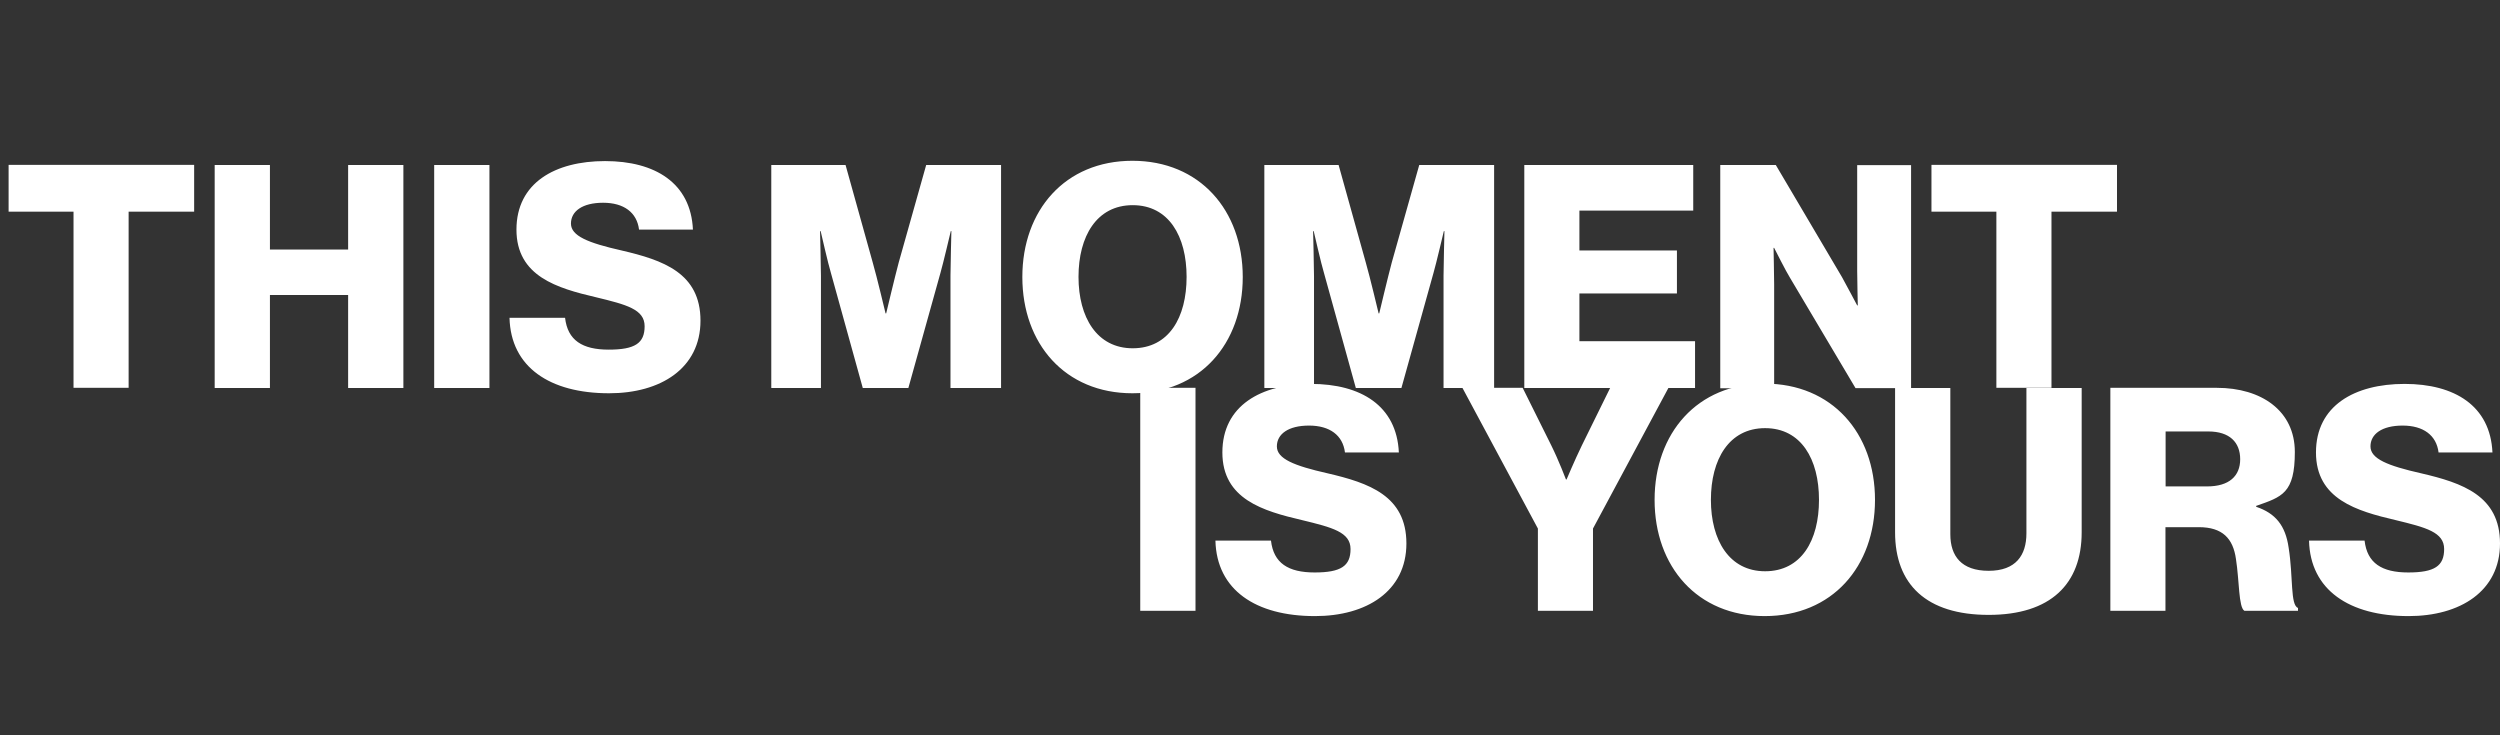
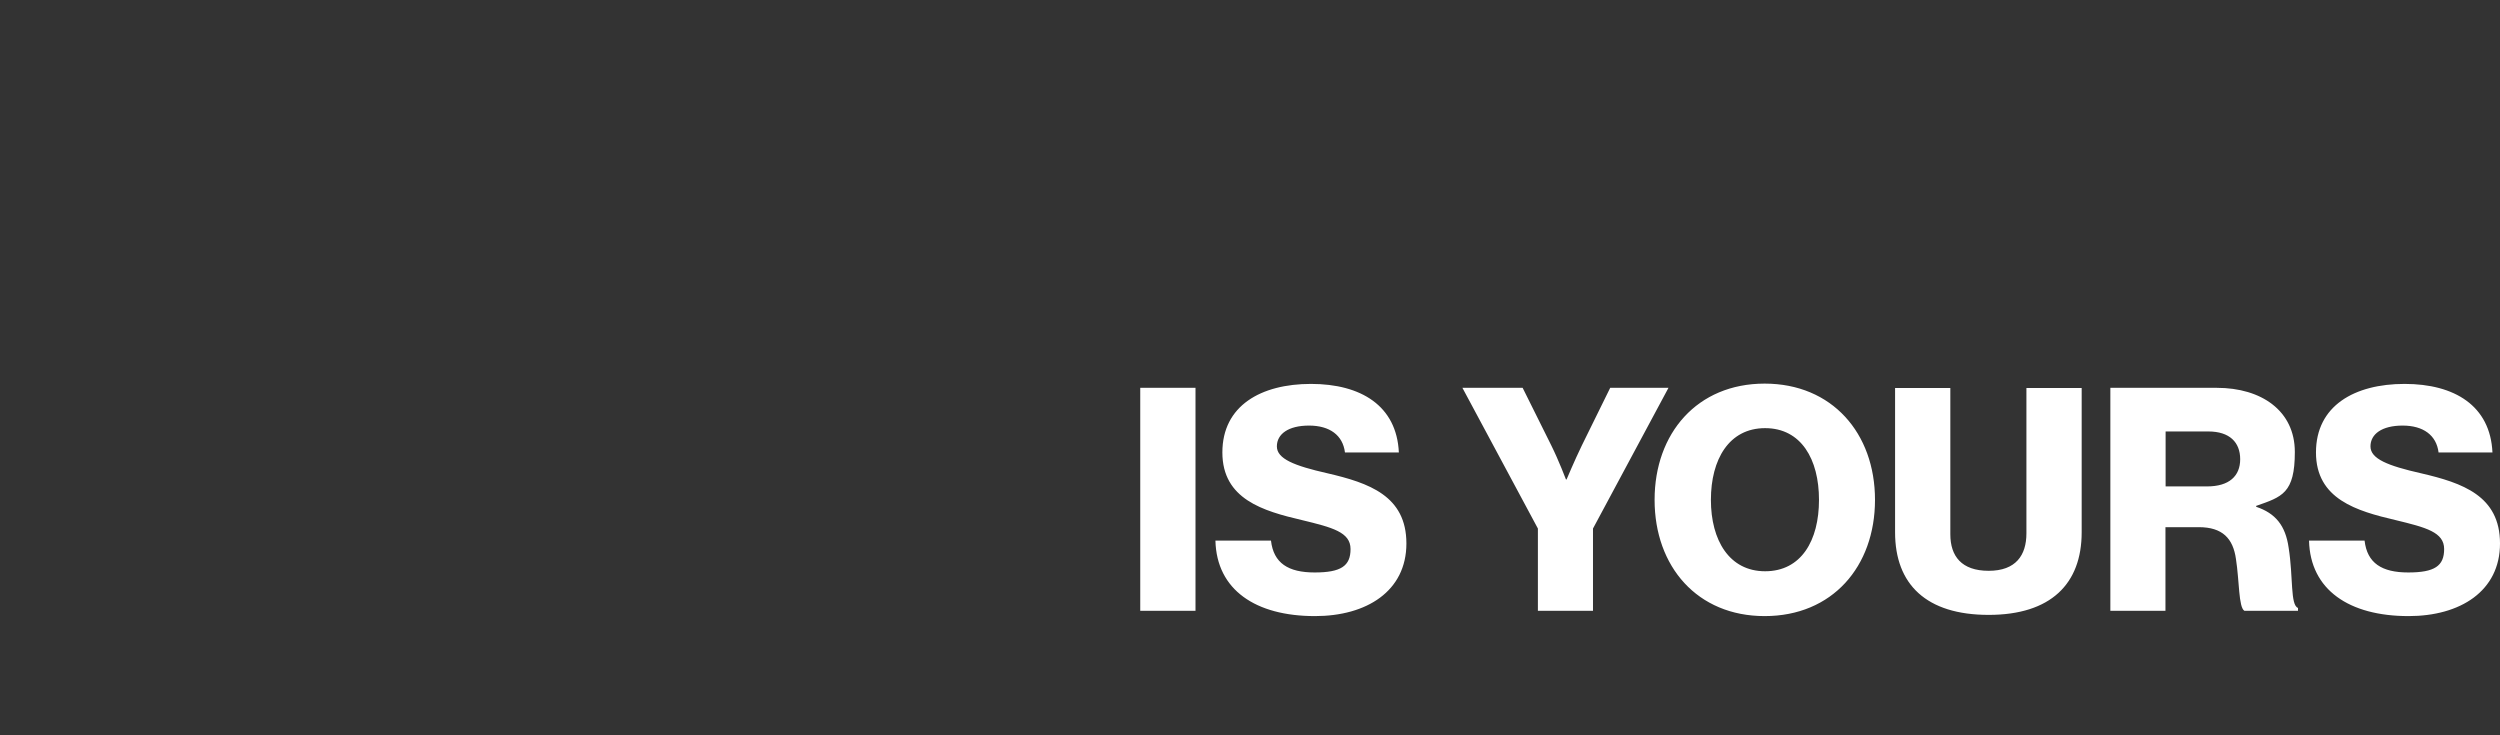
<svg xmlns="http://www.w3.org/2000/svg" id="Ebene_1" version="1.1" viewBox="0 0 1656 487">
  <rect x="0" y="0" width="1656" height="487" fill="#333333" stroke="none" />
  <defs>
    <style>
      .st0 {
        fill: #fff;
      }
    </style>
  </defs>
-   <path class="st0" d="M48.7,256.9v-116.7H5.7v-31h122.9v31h-43.4v116.7h-36.6ZM142.2,256.9V109.3h36.6v56h51.8v-56h36.6v147.7h-36.6v-61.6h-51.8v61.6h-36.6ZM287.6,256.9V109.3h36.6v147.7h-36.6ZM403.4,260.5c-39.2,0-65.1-17.3-65.9-50h36.8c1.7,14.9,11.4,21.1,28.9,21.1s23.8-4.3,23.8-15.5-12-14.3-32.2-19.2c-25.6-6-52.7-13.8-52.7-44.8s25.6-45.4,58.7-45.4,56.8,14.5,58.2,45.4h-35.7c-1.4-11.4-10.1-17.8-23.8-17.8s-21.3,5.6-21.3,13.8,11.4,12.8,33.5,17.8c27.5,6.4,52.3,14.9,52.3,46.5s-26.4,48.1-60.5,48.1ZM510.9,256.9V109.3h49.2l18,64.6c2.7,9.3,8.5,33.7,8.5,33.7h.4s5.8-24.4,8.3-33.7l18.2-64.6h49.6v147.7h-33.5v-74.4c0-6,.6-29.5.6-29.5h-.4s-5.2,22.1-6.8,27.5l-21.3,76.4h-30.2l-21.1-76.2c-1.7-5.4-6.8-27.7-6.8-27.7h-.4s.6,23.8.6,29.7v74.2h-32.8ZM750.3,230.7c24,0,35.7-20.4,35.7-47.3s-11.8-47.5-35.7-47.5-35.9,20.7-35.9,47.5,12.2,47.3,35.9,47.3ZM750.1,260.5c-44.6,0-72.9-32.8-72.9-77s28.3-77,72.9-77,73.1,32.8,73.1,77-28.3,77-73.1,77ZM837.5,256.9V109.3h49.2l18,64.6c2.7,9.3,8.5,33.7,8.5,33.7h.4s5.8-24.4,8.3-33.7l18.2-64.6h49.6v147.7h-33.5v-74.4c0-6,.6-29.5.6-29.5h-.4s-5.2,22.1-6.8,27.5l-21.3,76.4h-30.2l-21.1-76.2c-1.7-5.4-6.8-27.7-6.8-27.7h-.4s.6,23.8.6,29.7v74.2h-32.8ZM1009.7,256.9V109.3h111.9v30.2h-75.4v26.4h64.6v28.5h-64.6v31.6h76.6v31h-113.2ZM1139.5,256.9V109.3h36.8l43.8,74.2c2.3,4.1,10.1,18.8,10.1,18.8h.4s-.4-17.8-.4-22.9v-70h35.7v147.7h-36.8l-43.4-73.1c-2.5-3.9-10.5-19.8-10.5-19.8h-.4s.4,19,.4,24.2v68.8h-35.7ZM1322.4,256.9v-116.7h-43v-31h122.9v31h-43.4v116.7h-36.6Z" />
  <path class="st0" d="M755.3,404.6v-147.7h36.6v147.7h-36.6ZM871,408.1c-39.2,0-65.1-17.3-65.9-50h36.8c1.7,14.9,11.4,21.1,28.9,21.1s23.8-4.3,23.8-15.5-12-14.3-32.2-19.2c-25.6-6-52.7-13.8-52.7-44.8s25.6-45.4,58.7-45.4,56.8,14.5,58.2,45.4h-35.7c-1.4-11.4-10.1-17.8-23.8-17.8s-21.3,5.6-21.3,13.8,11.4,12.8,33.5,17.8c27.5,6.4,52.3,14.9,52.3,46.5s-26.4,48.1-60.5,48.1ZM1018.7,404.6v-54.5l-50-93.2h39.9l19,38.2c5,10.1,9.7,22.5,9.7,22.5h.4s5.2-12.4,10.1-22.5l18.8-38.2h38.6l-50,93.2v54.5h-36.6ZM1169.2,378.4c24,0,35.7-20.4,35.7-47.3s-11.8-47.5-35.7-47.5-35.9,20.7-35.9,47.5,12.2,47.3,35.9,47.3ZM1168.9,408.1c-44.6,0-72.9-32.8-72.9-77s28.3-77,72.9-77,73.1,32.8,73.1,77-28.3,77-73.1,77ZM1317.3,407.3c-41.3,0-62-20.2-62-54.7v-95.6h36.6v96.9c0,14.5,7.4,24.2,25.4,24.2s25-10.3,25-24.8v-96.3h36.6v95.6c0,34.1-20.4,54.7-61.6,54.7ZM1397.9,404.6v-147.7h70.6c29.3,0,51.6,15.1,51.6,42.5s-8.5,29.7-25.6,35.7v.6c12.8,4.3,19.4,12.4,21.5,27.1,3.1,19.4,1,38,6.2,39.9v1.9h-35.5c-3.9-2.3-3.3-19.6-5.6-34.3-1.9-13.6-8.9-21.1-24.6-21.1h-22.1v55.4h-36.6ZM1434.5,322.2h27.5c14.5,0,21.9-6.8,21.9-18s-7-18.4-21.1-18.4h-28.3v36.4ZM1595.4,408.1c-39.2,0-65.1-17.3-65.9-50h36.8c1.7,14.9,11.4,21.1,28.9,21.1s23.8-4.3,23.8-15.5-12-14.3-32.2-19.2c-25.6-6-52.7-13.8-52.7-44.8s25.6-45.4,58.7-45.4,56.8,14.5,58.2,45.4h-35.7c-1.4-11.4-10.1-17.8-23.8-17.8s-21.3,5.6-21.3,13.8,11.4,12.8,33.5,17.8c27.5,6.4,52.3,14.9,52.3,46.5s-26.4,48.1-60.5,48.1Z" />
</svg>